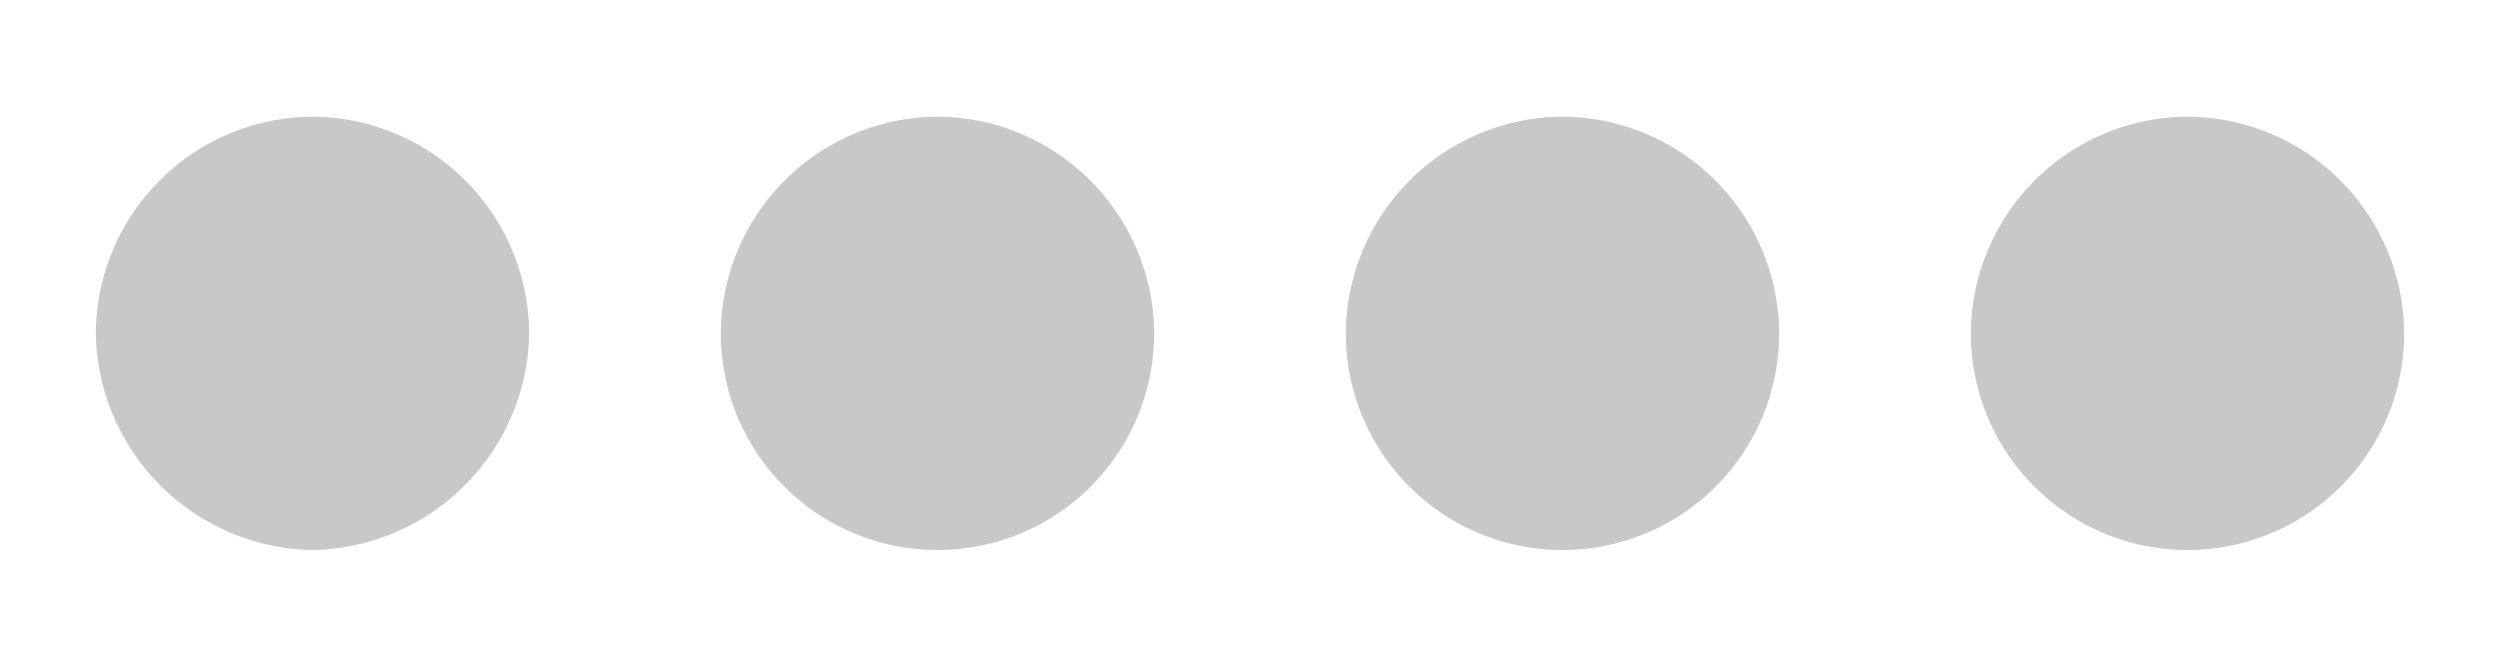
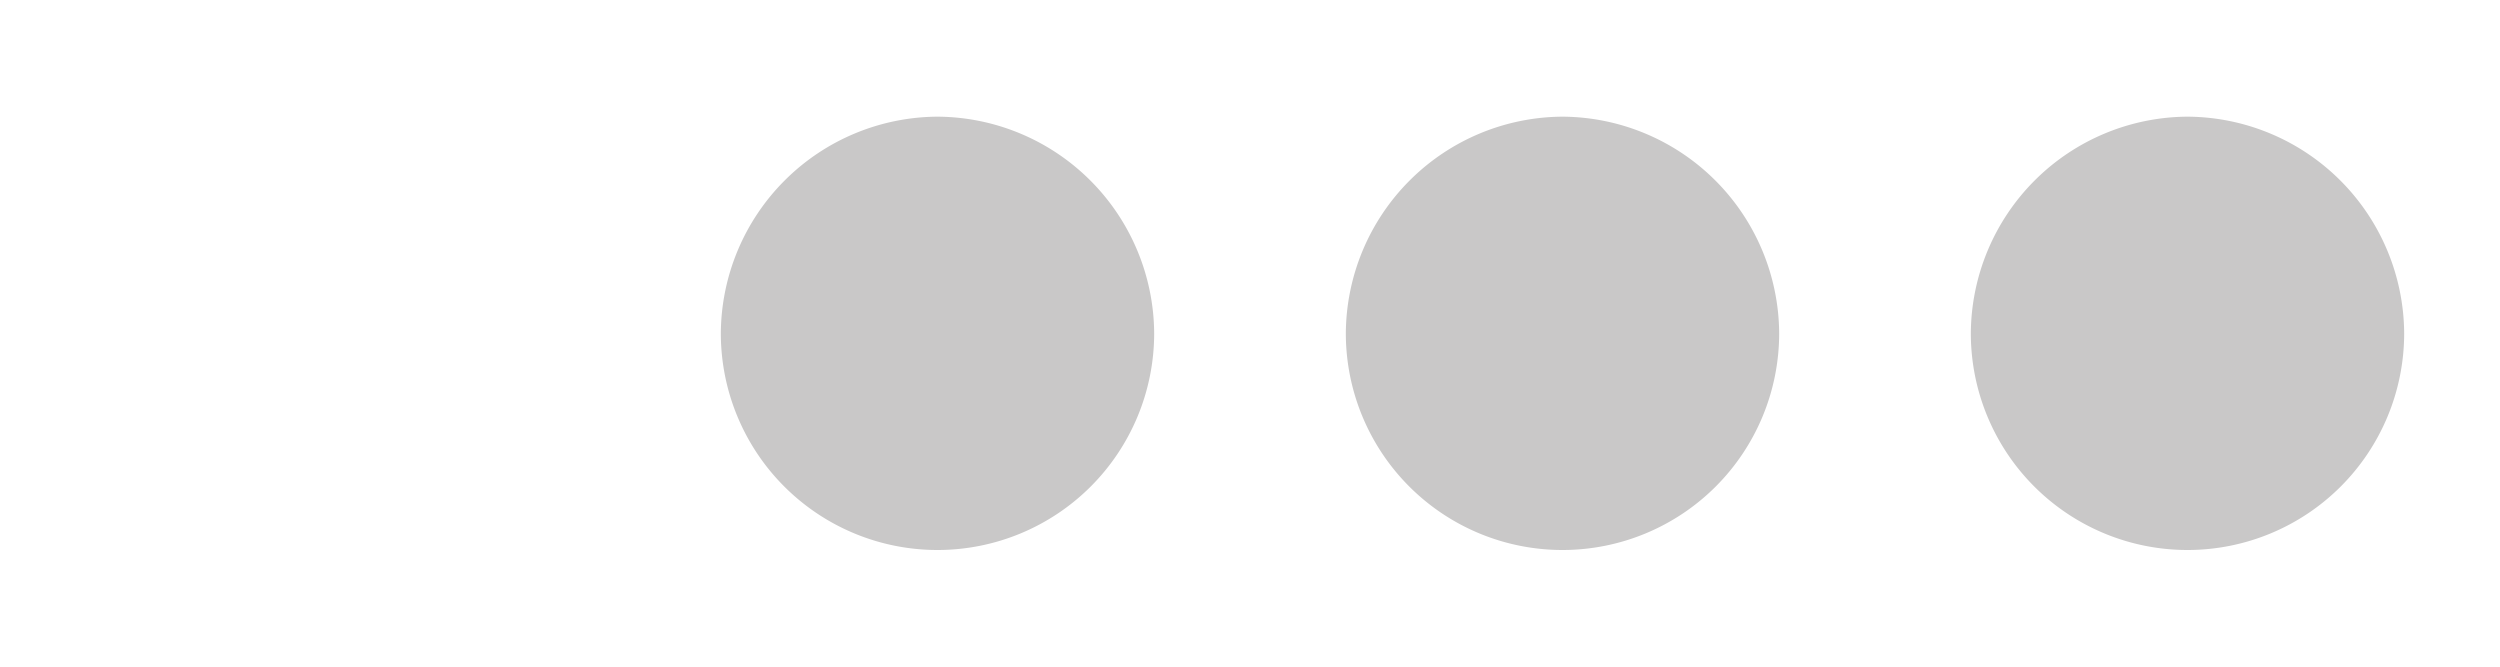
<svg xmlns="http://www.w3.org/2000/svg" id="Ebene_1" data-name="Ebene 1" viewBox="0 0 60 16">
  <defs>
    <style>.cls-1{fill:#c9c8c8;}</style>
  </defs>
  <title>S </title>
  <path class="cls-1" d="M52.5,2.8A5.23,5.23,0,0,1,57.7,8,5.2,5.2,0,0,1,47.3,8,5.23,5.23,0,0,1,52.5,2.8Z" />
  <path class="cls-1" d="M37.5,2.8A5.23,5.23,0,0,1,42.7,8,5.2,5.2,0,1,1,32.3,8,5.23,5.23,0,0,1,37.5,2.8Z" />
  <path class="cls-1" d="M22.5,2.8A5.23,5.23,0,0,1,27.7,8,5.2,5.2,0,0,1,17.3,8,5.23,5.23,0,0,1,22.5,2.8Z" />
-   <path class="cls-1" d="M7.5,2.8A5.23,5.23,0,0,1,12.7,8a5.29,5.29,0,0,1-5.2,5.2A5.29,5.29,0,0,1,2.3,8,5.23,5.23,0,0,1,7.5,2.8Z" />
</svg>